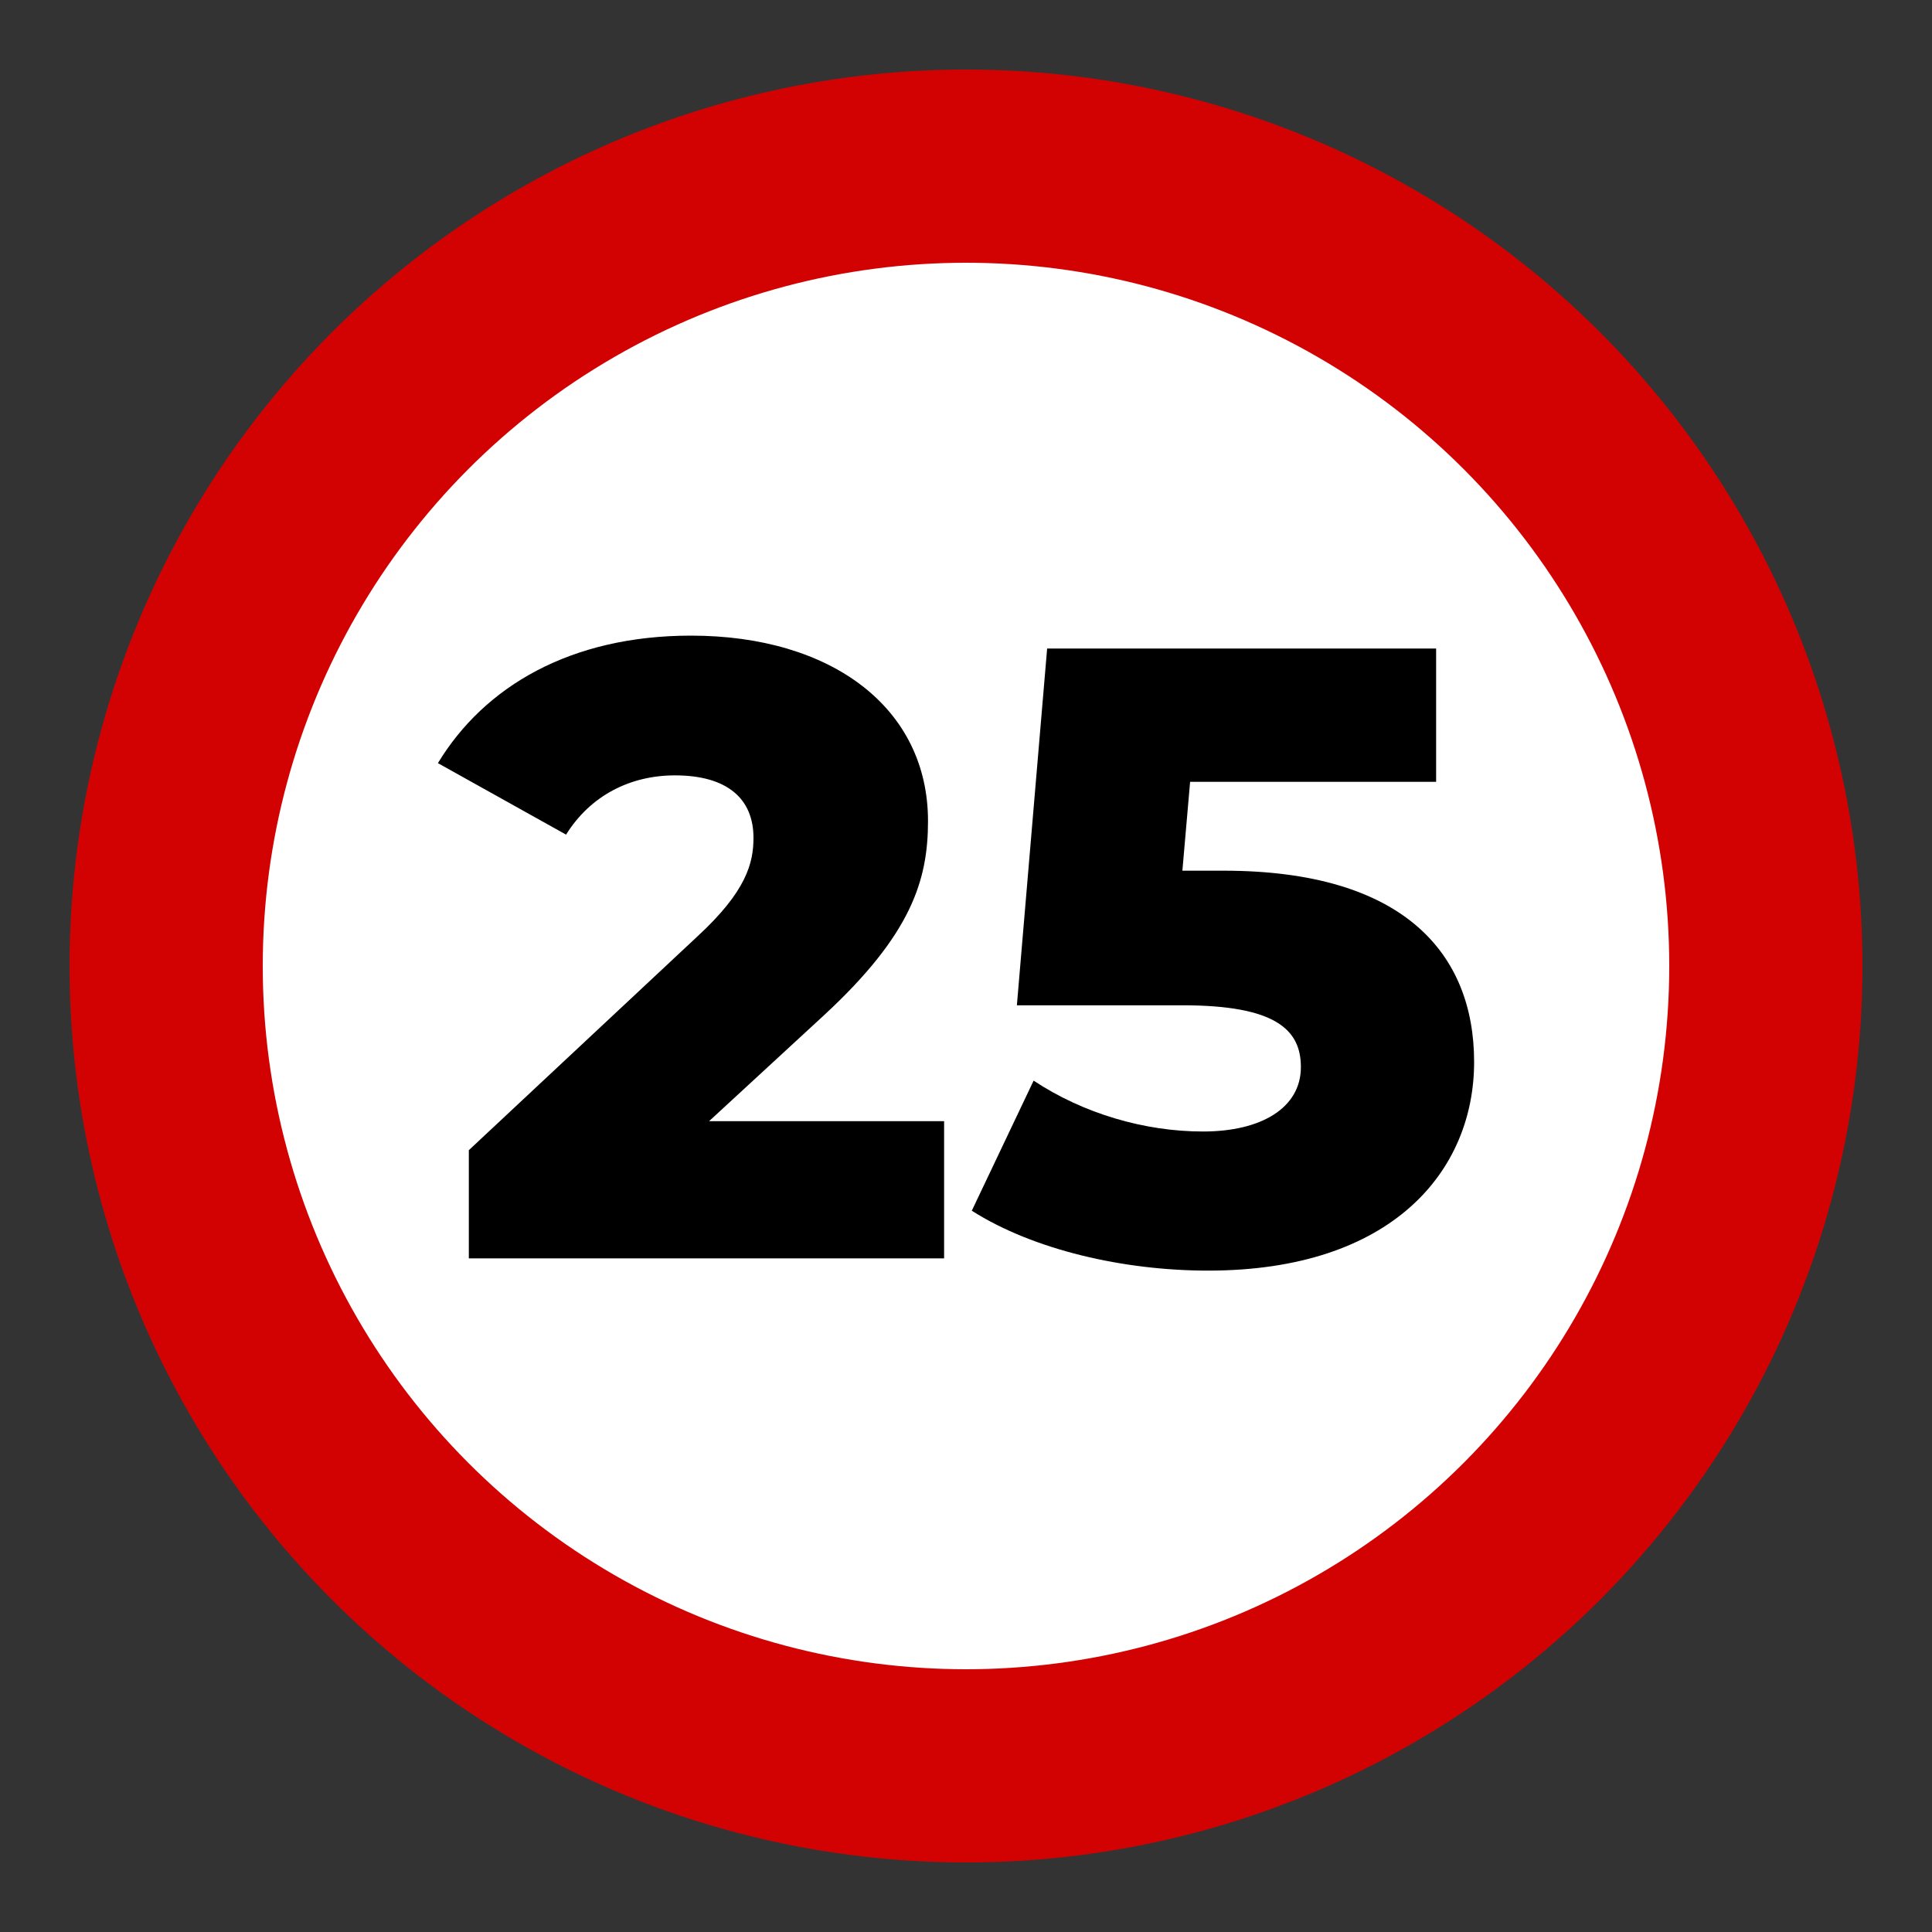
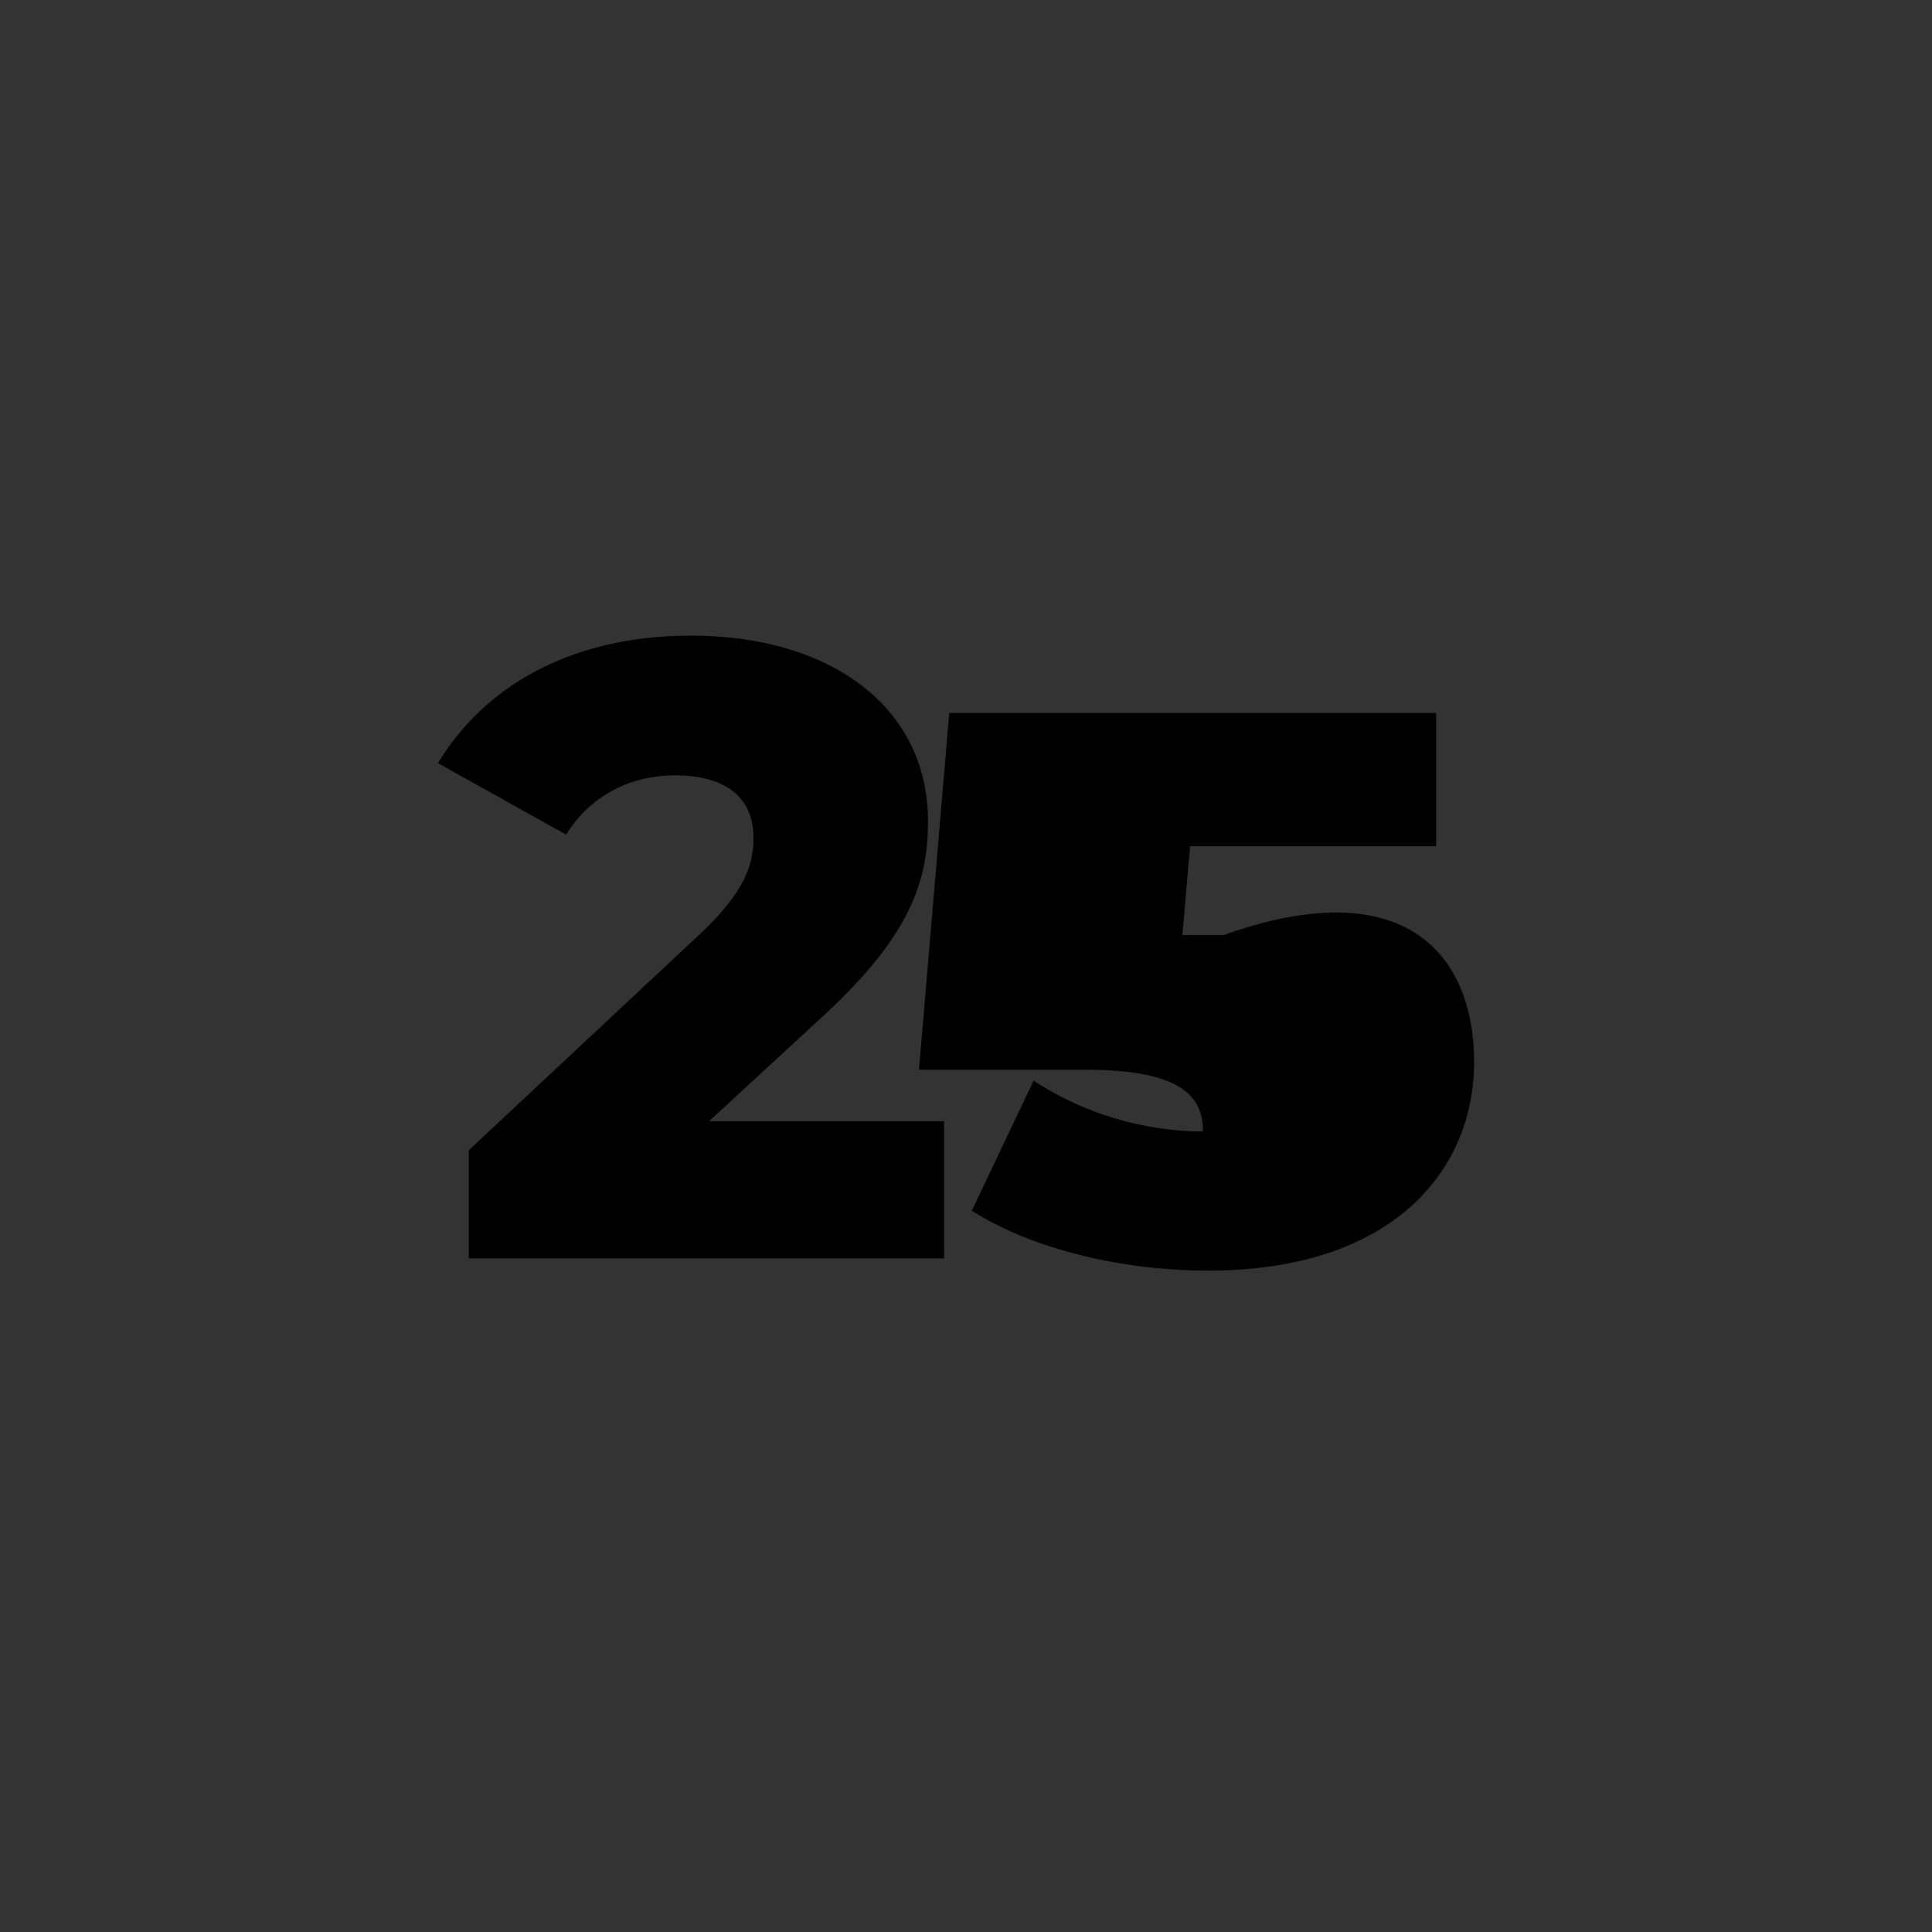
<svg xmlns="http://www.w3.org/2000/svg" version="1.1" id="Calque_1" x="0px" y="0px" viewBox="0 0 300 300" style="enable-background:new 0 0 300 300;" xml:space="preserve">
  <rect x="0" y="0" width="300" height="300" fill="#333333" stroke="none" />
  <style type="text/css">
	.st0{fill:#FFFFFF;stroke:#D30202;stroke-width:30;stroke-miterlimit:10;}
</style>
-   <circle class="st0" cx="150" cy="150" r="124.2" />
  <g>
    <path d="M146.6,174.1v21.3H72.8v-16.8l35.5-33.2c7.6-7,8.7-11.4,8.7-15.3c0-6.1-4.1-9.7-12.2-9.7c-6.9,0-13.1,3.1-16.9,9.2   L68,118.5c7.2-11.9,20.6-19.8,39.3-19.8c21.8,0,36.8,11.2,36.8,28.8c0,9.2-2.6,17.6-16.1,30.1l-17.9,16.5H146.6z" />
-     <path d="M228.9,164.9c0,16.9-12.7,32.4-41.3,32.4c-13.1,0-27.1-3.2-36.7-9.3l9.6-20.2c7.7,5.1,17.2,7.9,26.3,7.9s15.2-3.7,15.2-10   c0-5.8-3.9-9.6-18.4-9.6h-25.7l4.7-55.4H223v20.7h-38.2l-1.2,13.8h6.4C218,135.2,228.9,148.1,228.9,164.9z" />
+     <path d="M228.9,164.9c0,16.9-12.7,32.4-41.3,32.4c-13.1,0-27.1-3.2-36.7-9.3l9.6-20.2c7.7,5.1,17.2,7.9,26.3,7.9c0-5.8-3.9-9.6-18.4-9.6h-25.7l4.7-55.4H223v20.7h-38.2l-1.2,13.8h6.4C218,135.2,228.9,148.1,228.9,164.9z" />
  </g>
</svg>